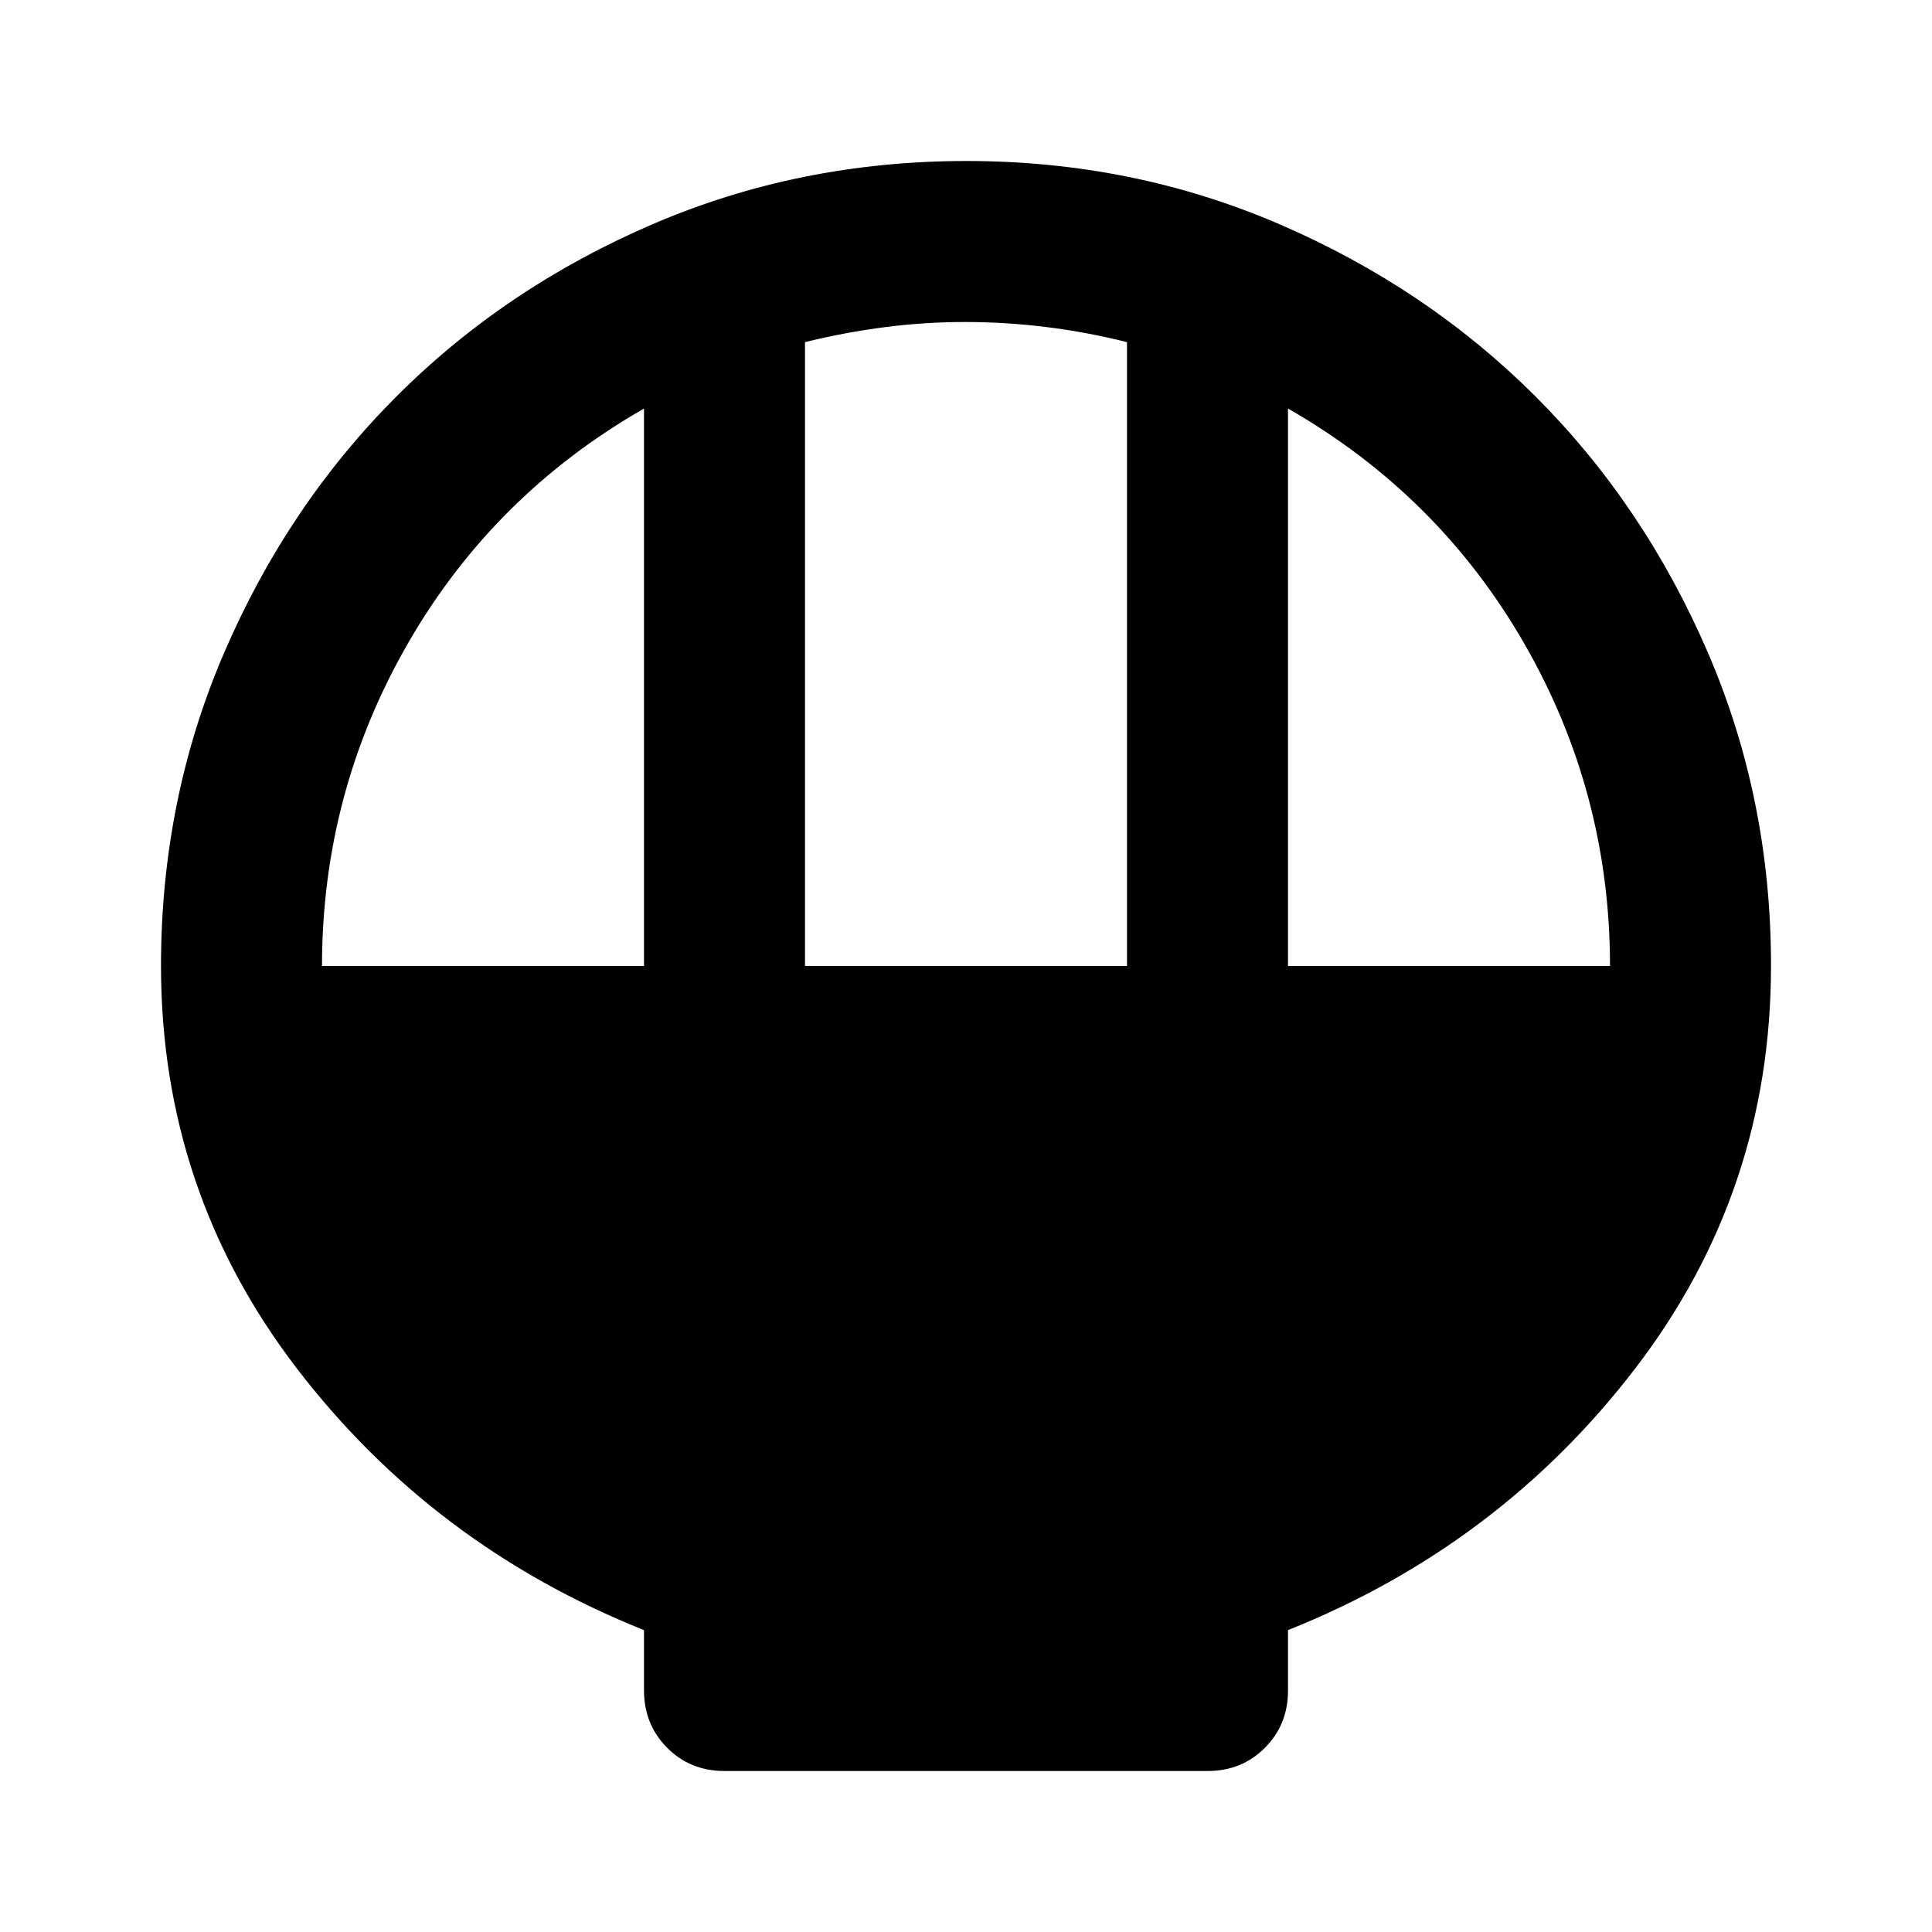
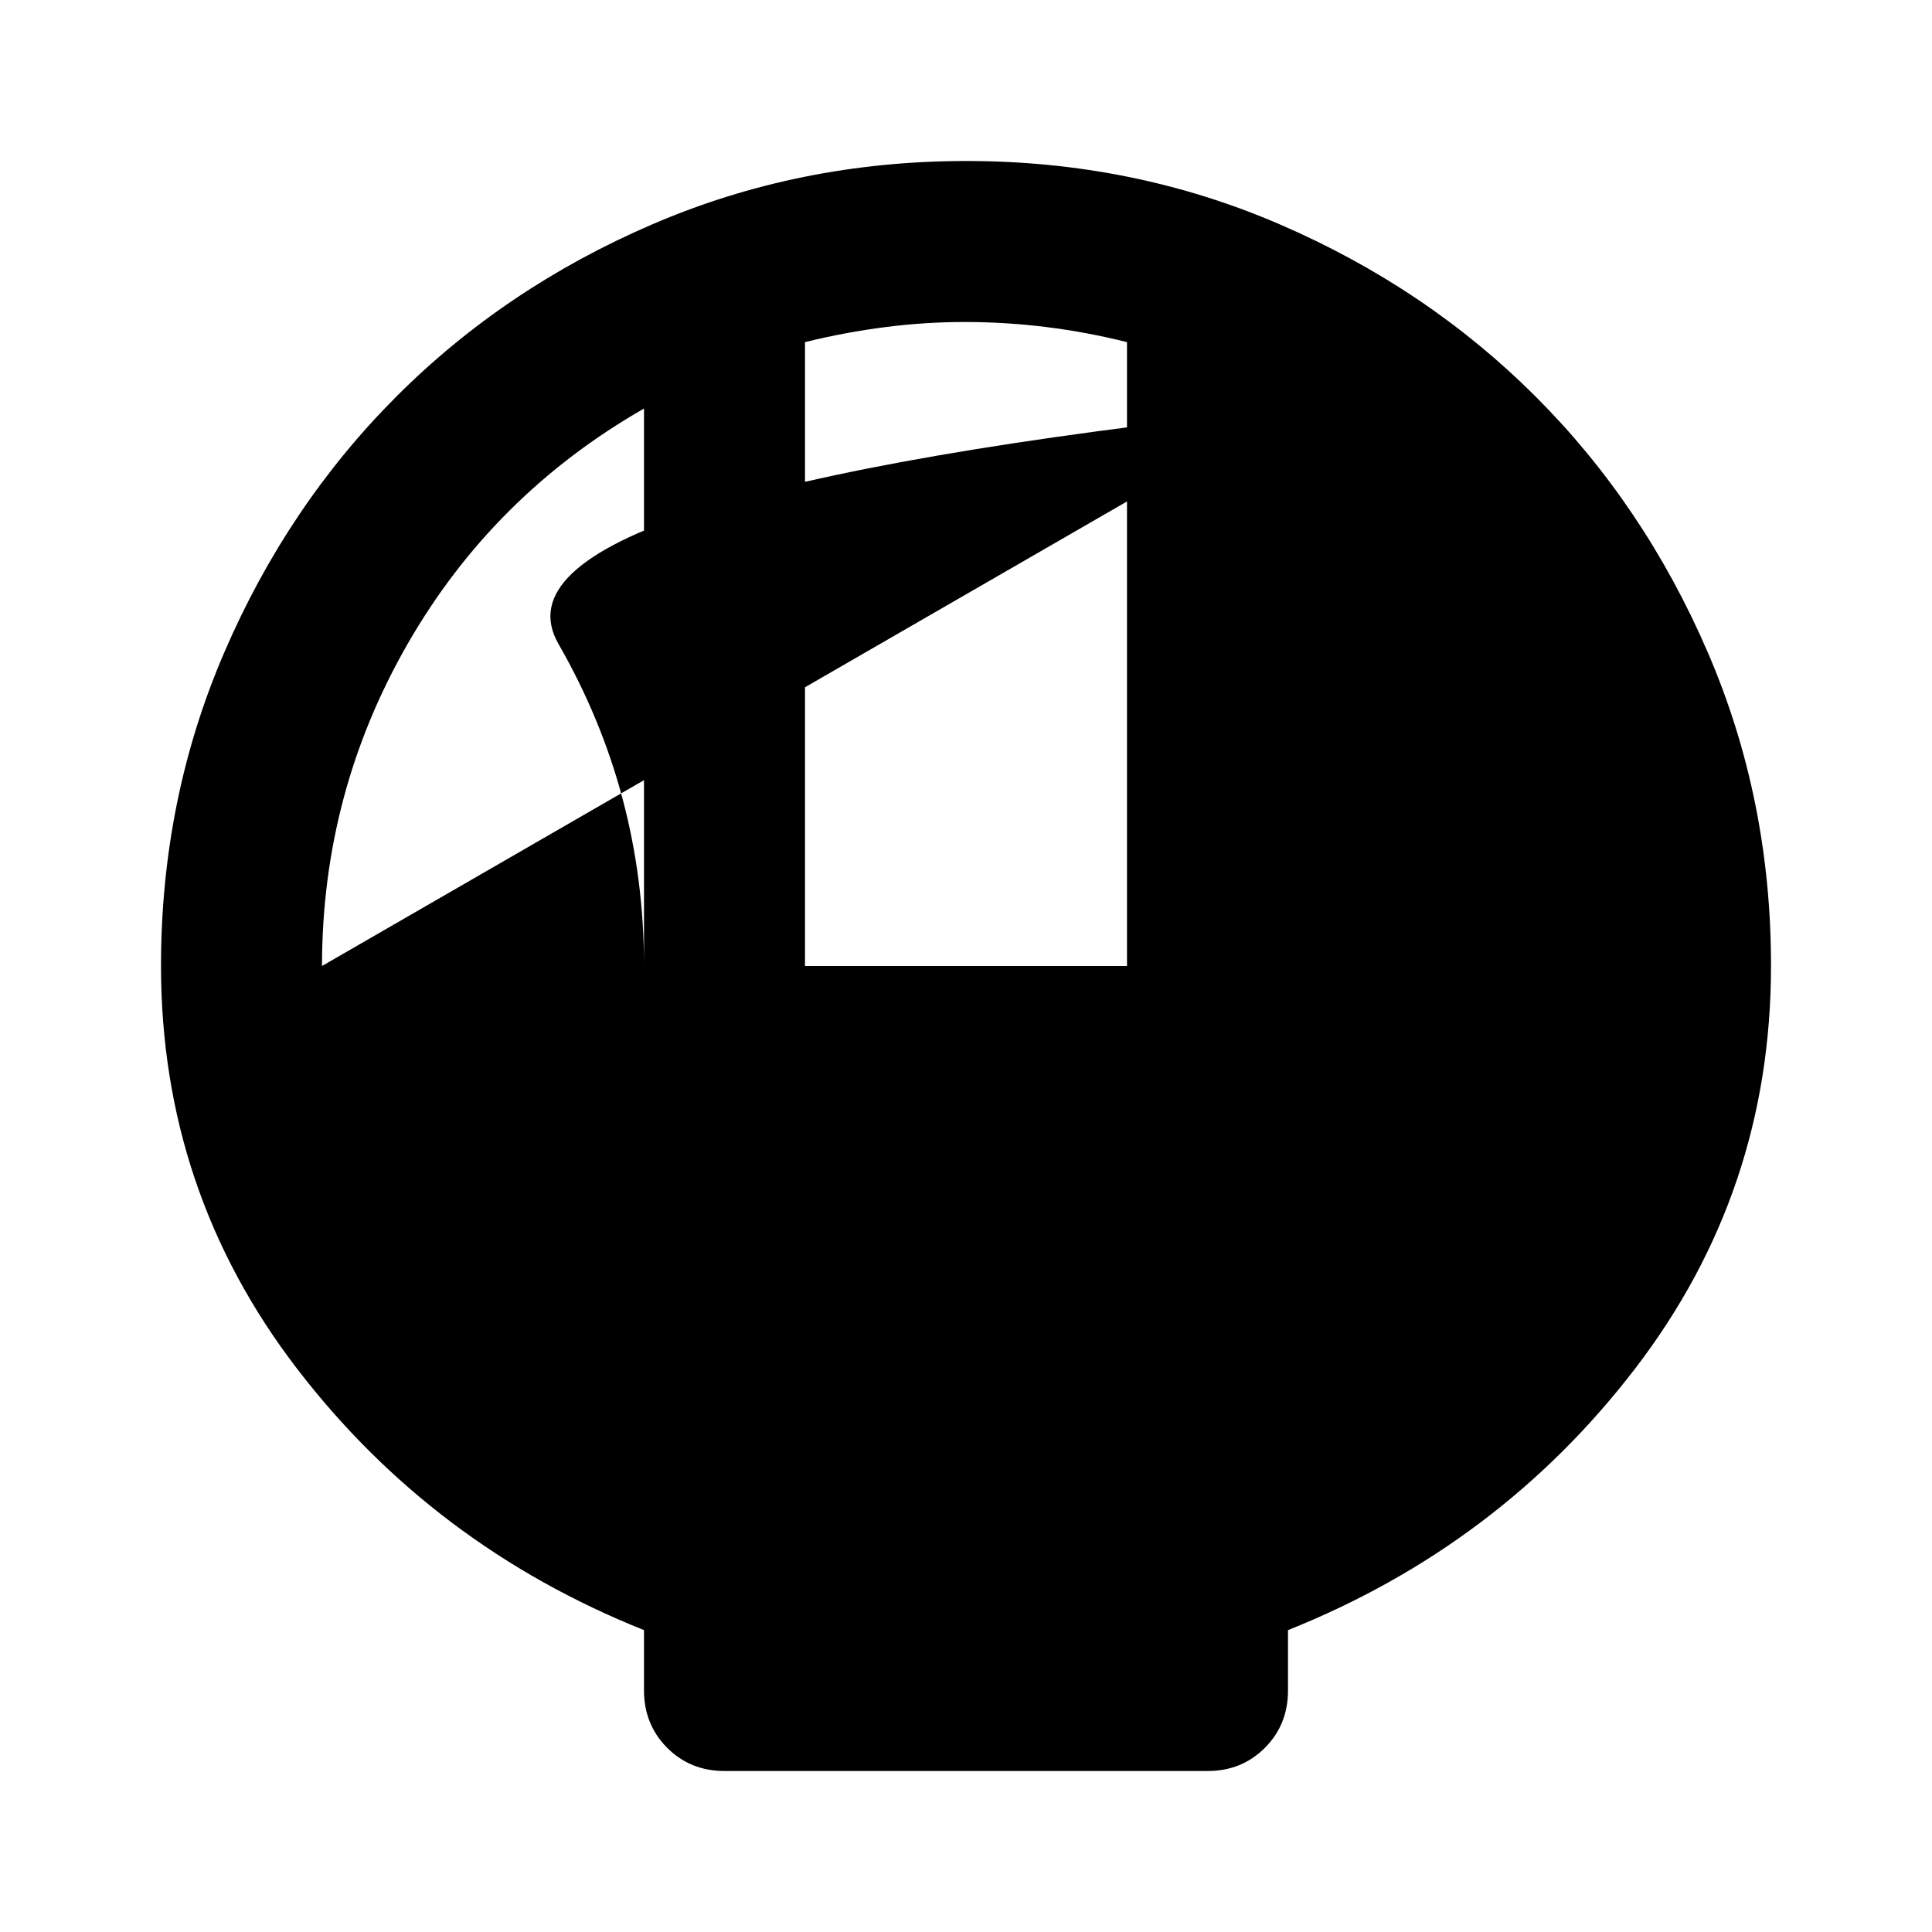
<svg xmlns="http://www.w3.org/2000/svg" width="800" height="800" viewBox="0 0 24 24">
-   <path fill="currentColor" d="M9 22q-.425 0-.712-.288T8 21v-.75Q5.375 19.2 3.688 17T2 12q0-2.075.788-3.9t2.137-3.175T8.1 2.788T12 2t3.9.788t3.175 2.137T21.213 8.1T22 12q0 2.8-1.687 5T16 20.25V21q0 .425-.288.713T15 22zm1-10h4V4.25q-.5-.125-1-.187T12 4t-1 .063t-1 .187zm-6 0h4V5.075Q6.125 6.15 5.063 8T4 12m12 0h4q0-2.15-1.062-4T16 5.075z" />
+   <path fill="currentColor" d="M9 22q-.425 0-.712-.288T8 21v-.75Q5.375 19.2 3.688 17T2 12q0-2.075.788-3.9t2.137-3.175T8.1 2.788T12 2t3.9.788t3.175 2.137T21.213 8.1T22 12q0 2.8-1.687 5T16 20.25V21q0 .425-.288.713T15 22zm1-10h4V4.25q-.5-.125-1-.187T12 4t-1 .063t-1 .187zm-6 0h4V5.075Q6.125 6.15 5.063 8T4 12h4q0-2.15-1.062-4T16 5.075z" />
</svg>